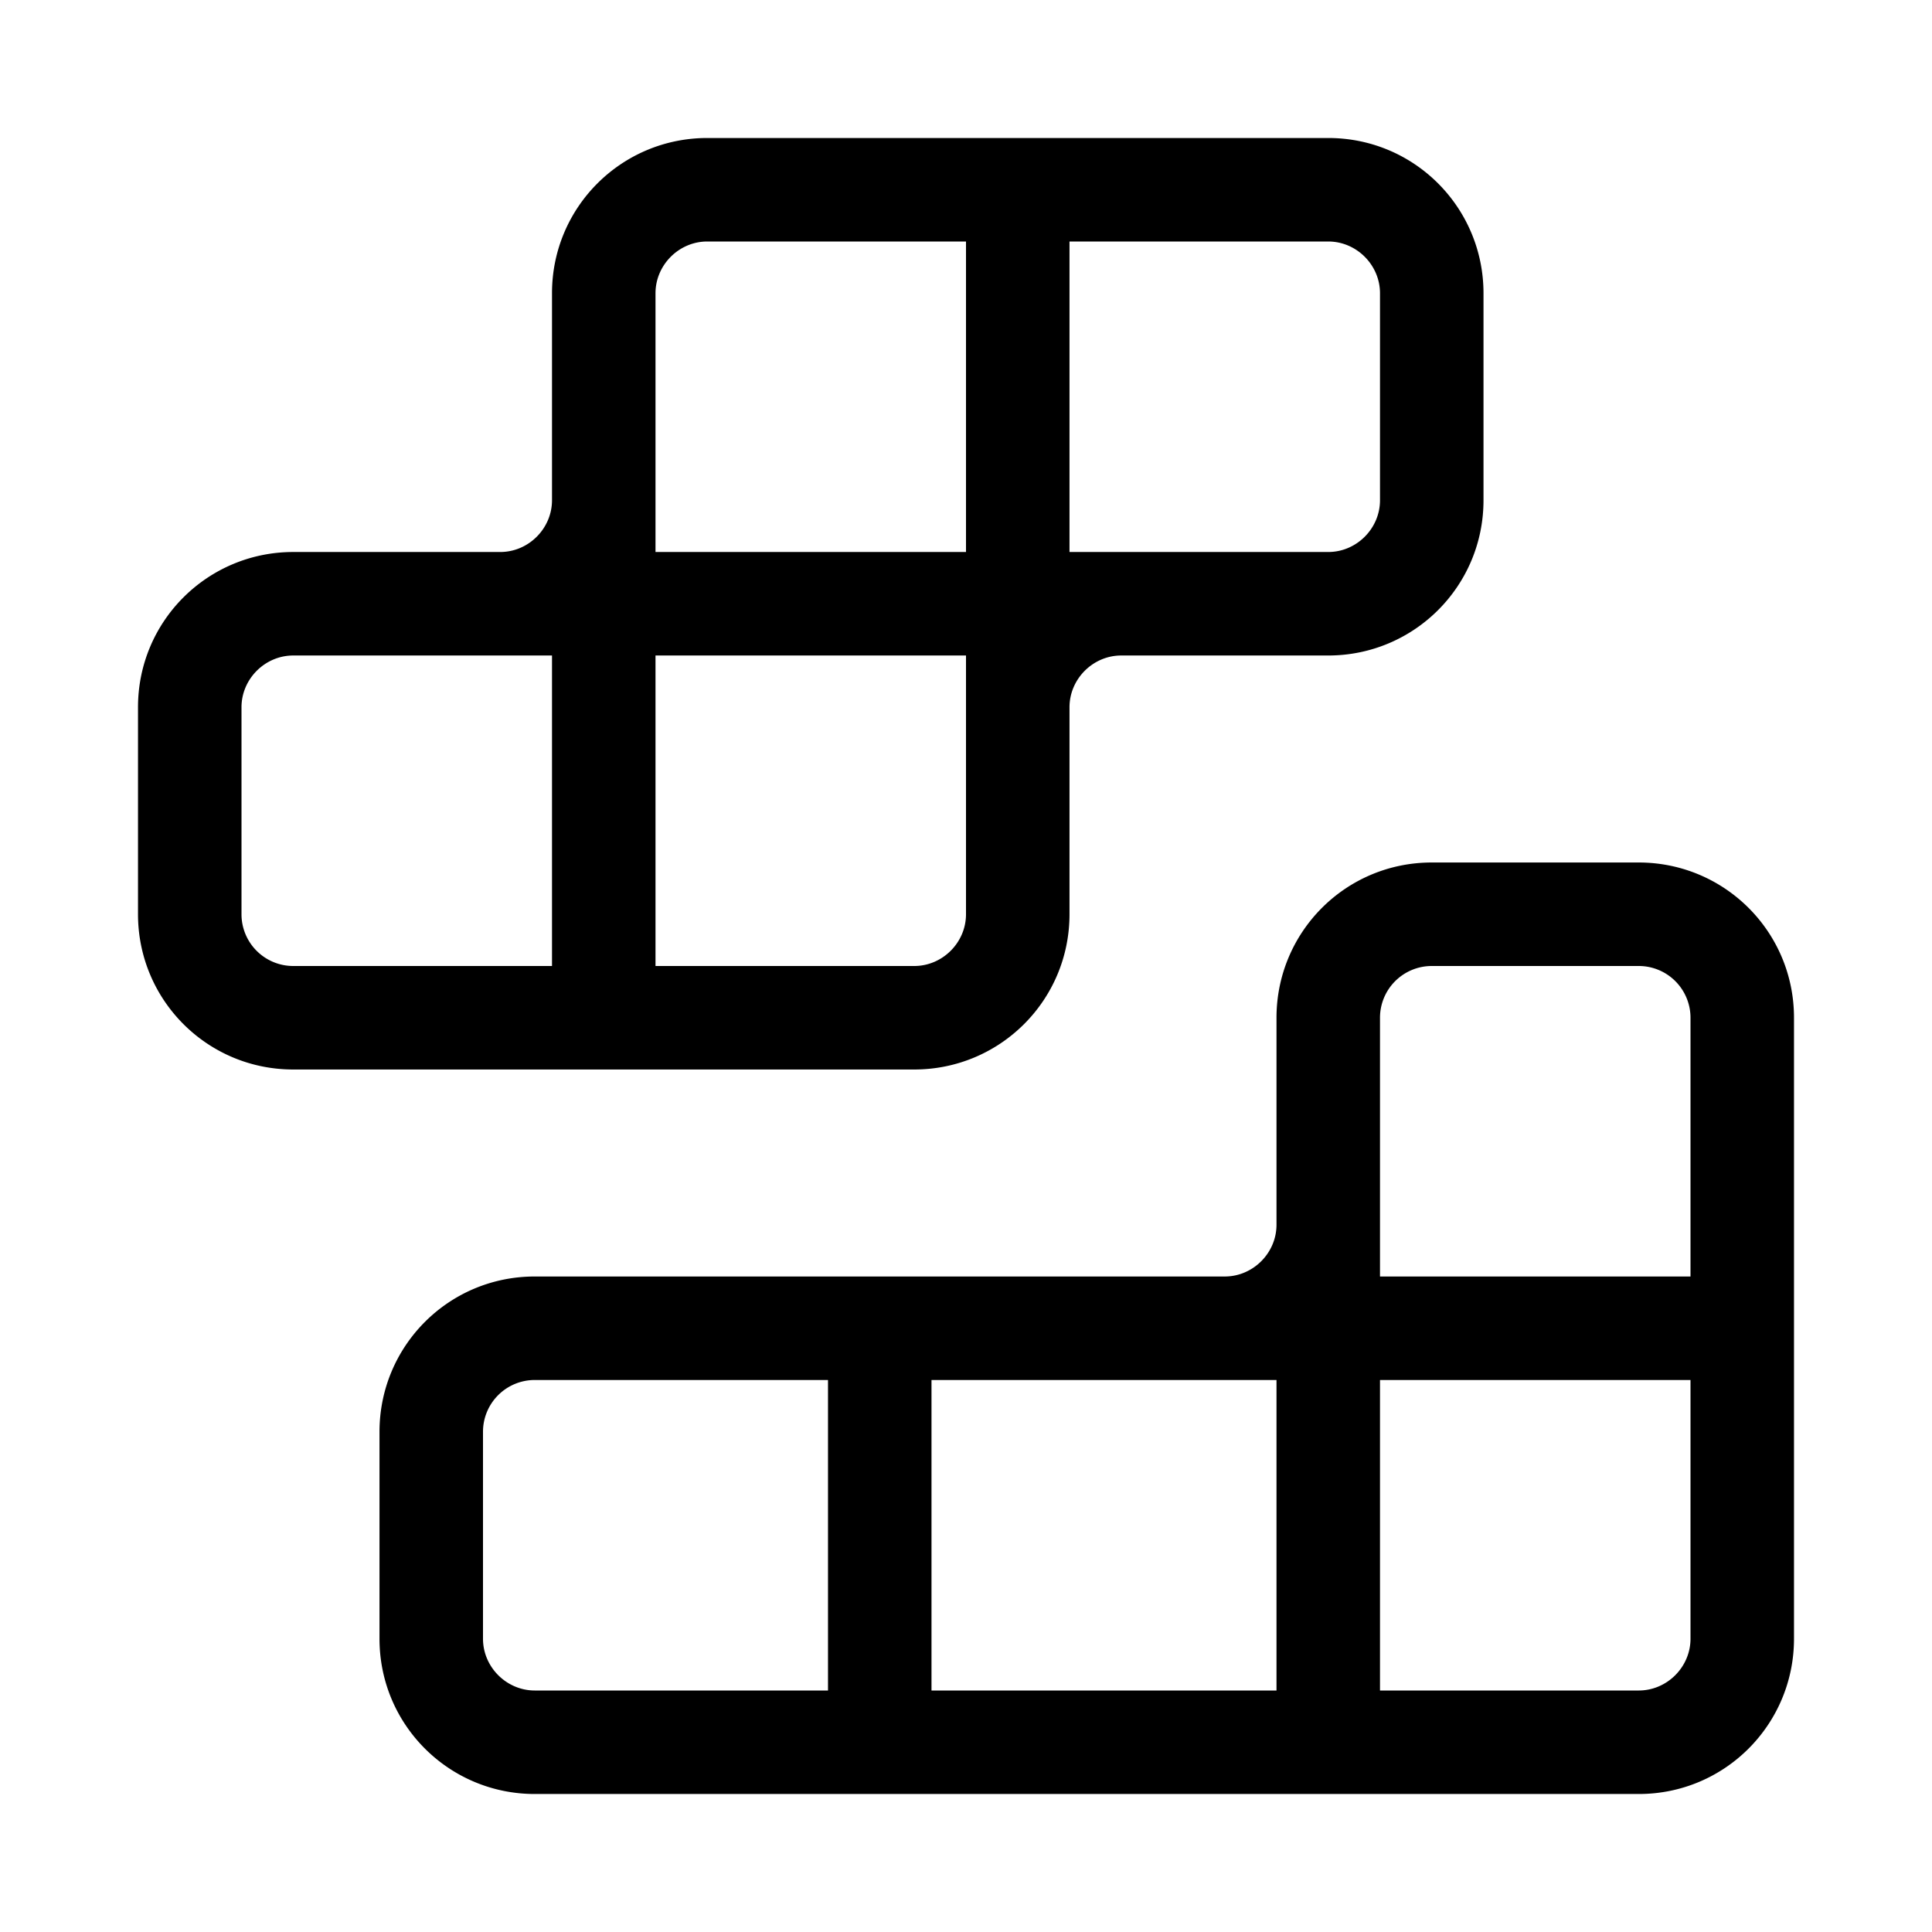
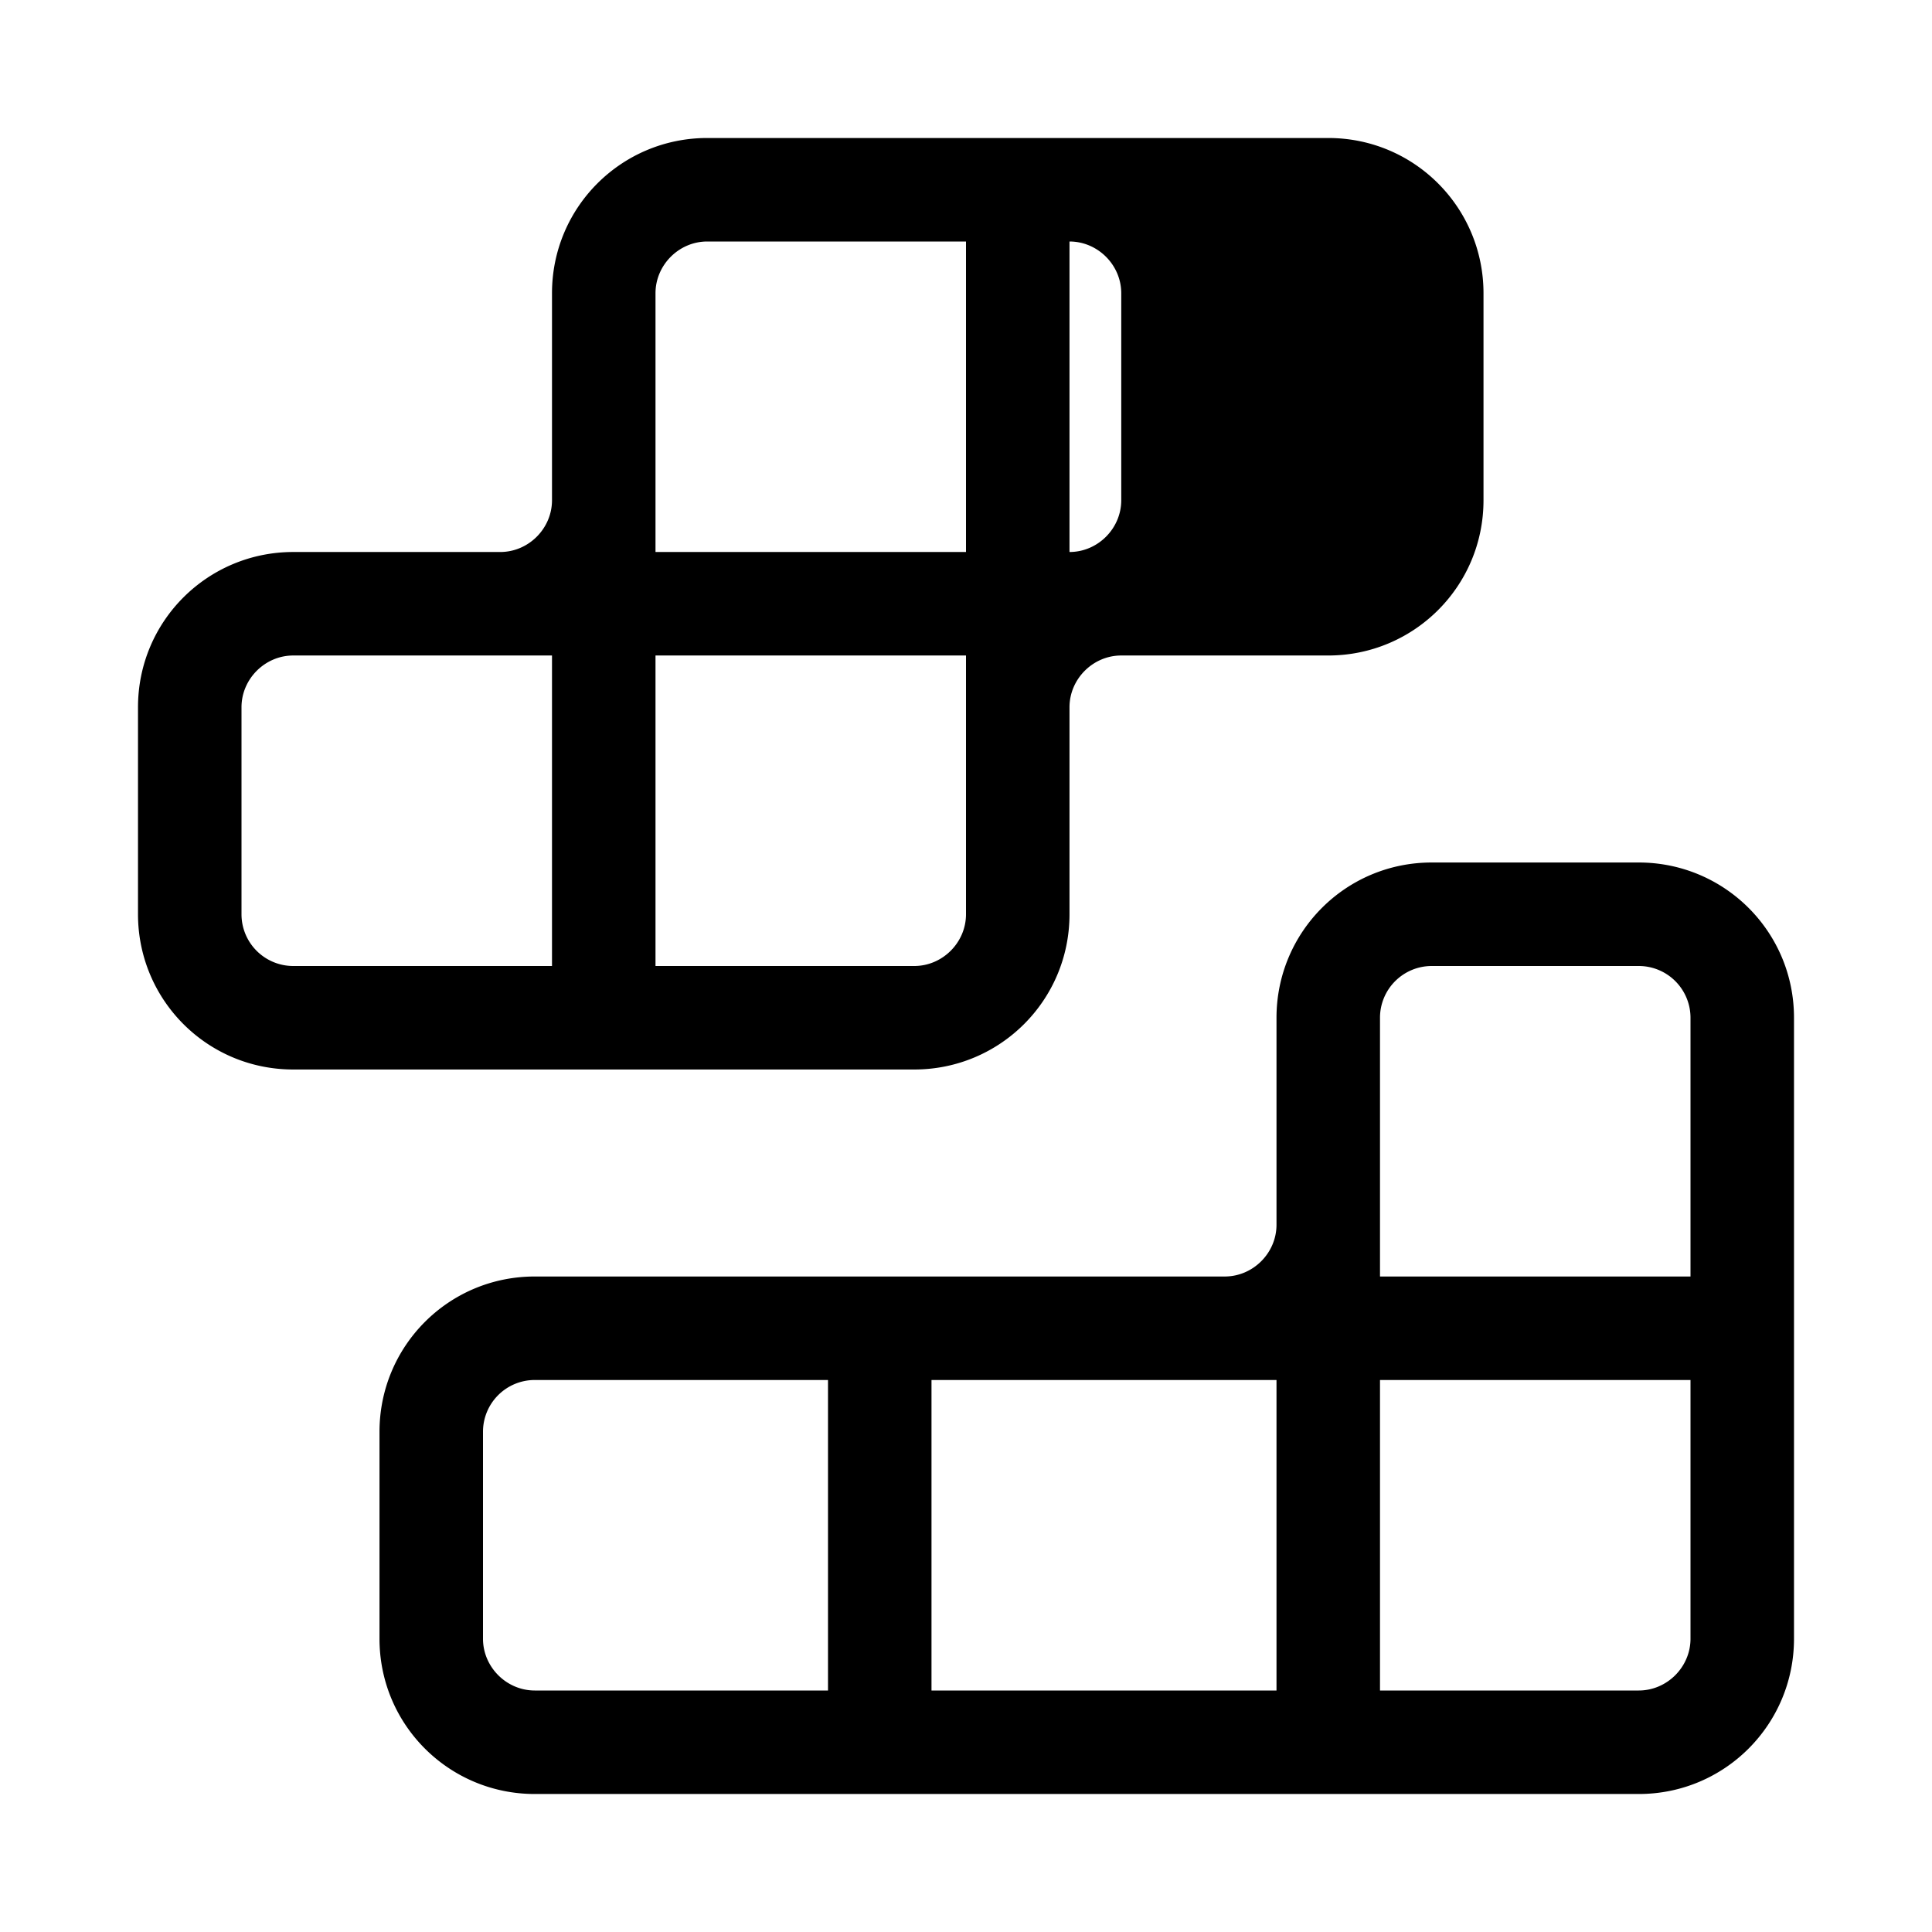
<svg xmlns="http://www.w3.org/2000/svg" width="28" height="28" viewBox="0 0 28 28">
-   <path d="M10.25 2C9.01 2 8 3 8 4.25v3c0 .41-.34.75-.75.75h-3C3.01 8 2 9 2 10.25v3c0 1.24 1 2.25 2.25 2.25h9c1.24 0 2.25-1 2.25-2.25v-3c0-.41.34-.75.75-.75h3c1.24 0 2.25-1 2.25-2.25v-3c0-1.24-1-2.25-2.25-2.25h-9Zm9 6H15.5V3.5h3.75c.41 0 .75.34.75.75v3c0 .41-.34.75-.75.75ZM14 8H9.5V4.25c0-.41.34-.75.75-.75H14V8ZM8 9.5V14H4.25a.75.75 0 0 1-.75-.75v-3c0-.41.34-.75.75-.75H8Zm1.5 0H14v3.75c0 .41-.34.75-.75.75H9.5V9.5Zm11.25 3h3c1.24 0 2.25 1 2.25 2.25v9c0 1.24-1 2.25-2.25 2.25h-16c-1.24 0-2.25-1-2.25-2.25v-3c0-1.24 1-2.25 2.25-2.25h10c.41 0 .75-.34.75-.75v-3c0-1.24 1-2.25 2.25-2.25Zm-2.25 12V20h-5v4.5h5Zm6-4.5H20v4.5h3.75c.41 0 .75-.34.75-.75V20ZM20 18.5h4.5v-3.75a.75.75 0 0 0-.75-.75h-3a.75.75 0 0 0-.75.75v3.75ZM12 20H7.75a.75.75 0 0 0-.75.75v3c0 .41.34.75.75.75H12V20Z" />
+   <path d="M10.25 2C9.01 2 8 3 8 4.25v3c0 .41-.34.75-.75.75h-3C3.01 8 2 9 2 10.25v3c0 1.24 1 2.25 2.25 2.25h9c1.24 0 2.25-1 2.25-2.25v-3c0-.41.34-.75.75-.75h3c1.24 0 2.25-1 2.25-2.25v-3c0-1.24-1-2.25-2.25-2.25h-9Zm9 6H15.5V3.5c.41 0 .75.34.75.75v3c0 .41-.34.75-.75.75ZM14 8H9.5V4.25c0-.41.34-.75.75-.75H14V8ZM8 9.5V14H4.25a.75.75 0 0 1-.75-.75v-3c0-.41.34-.75.75-.75H8Zm1.5 0H14v3.75c0 .41-.34.75-.75.75H9.5V9.5Zm11.25 3h3c1.24 0 2.25 1 2.25 2.25v9c0 1.24-1 2.25-2.25 2.25h-16c-1.24 0-2.25-1-2.25-2.25v-3c0-1.24 1-2.25 2.25-2.25h10c.41 0 .75-.34.75-.75v-3c0-1.24 1-2.25 2.25-2.25Zm-2.25 12V20h-5v4.5h5Zm6-4.5H20v4.5h3.75c.41 0 .75-.34.75-.75V20ZM20 18.5h4.5v-3.75a.75.75 0 0 0-.75-.75h-3a.75.75 0 0 0-.75.75v3.75ZM12 20H7.75a.75.75 0 0 0-.75.75v3c0 .41.34.75.75.75H12V20Z" />
</svg>